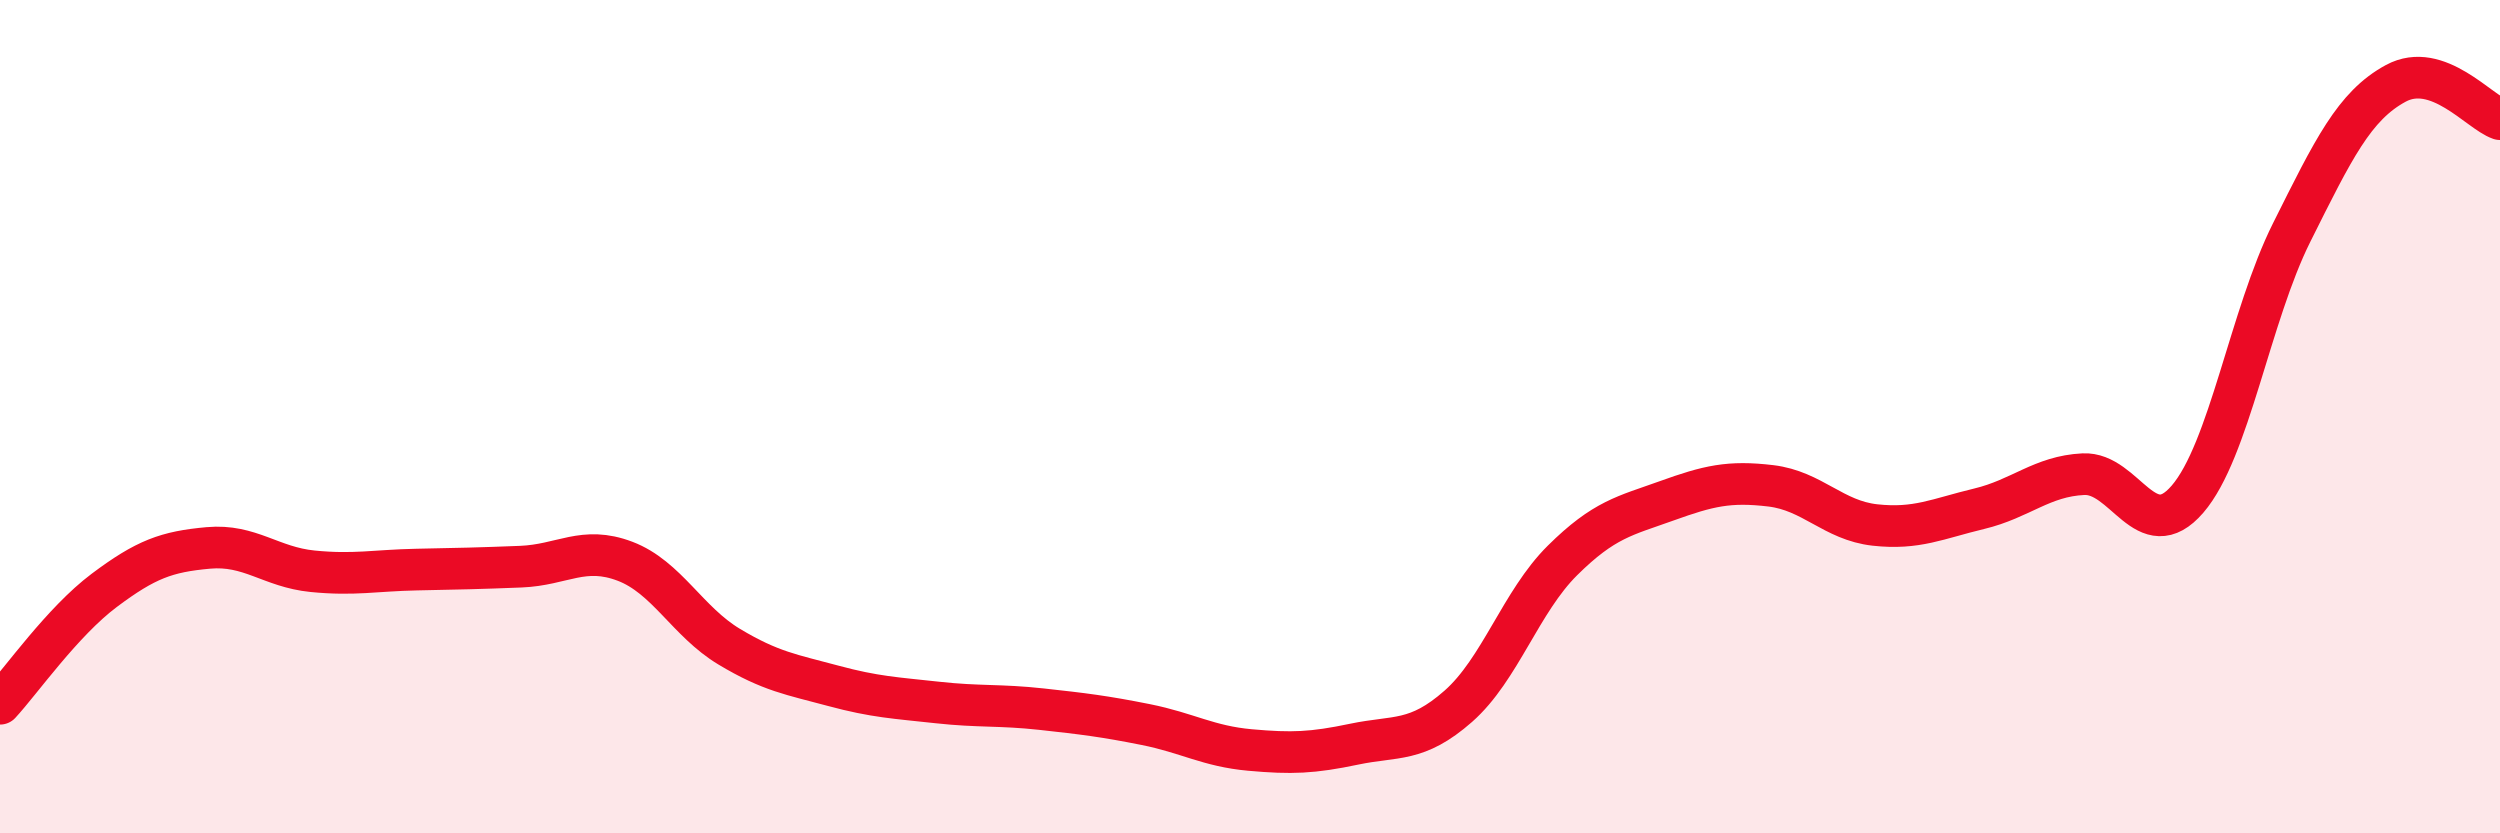
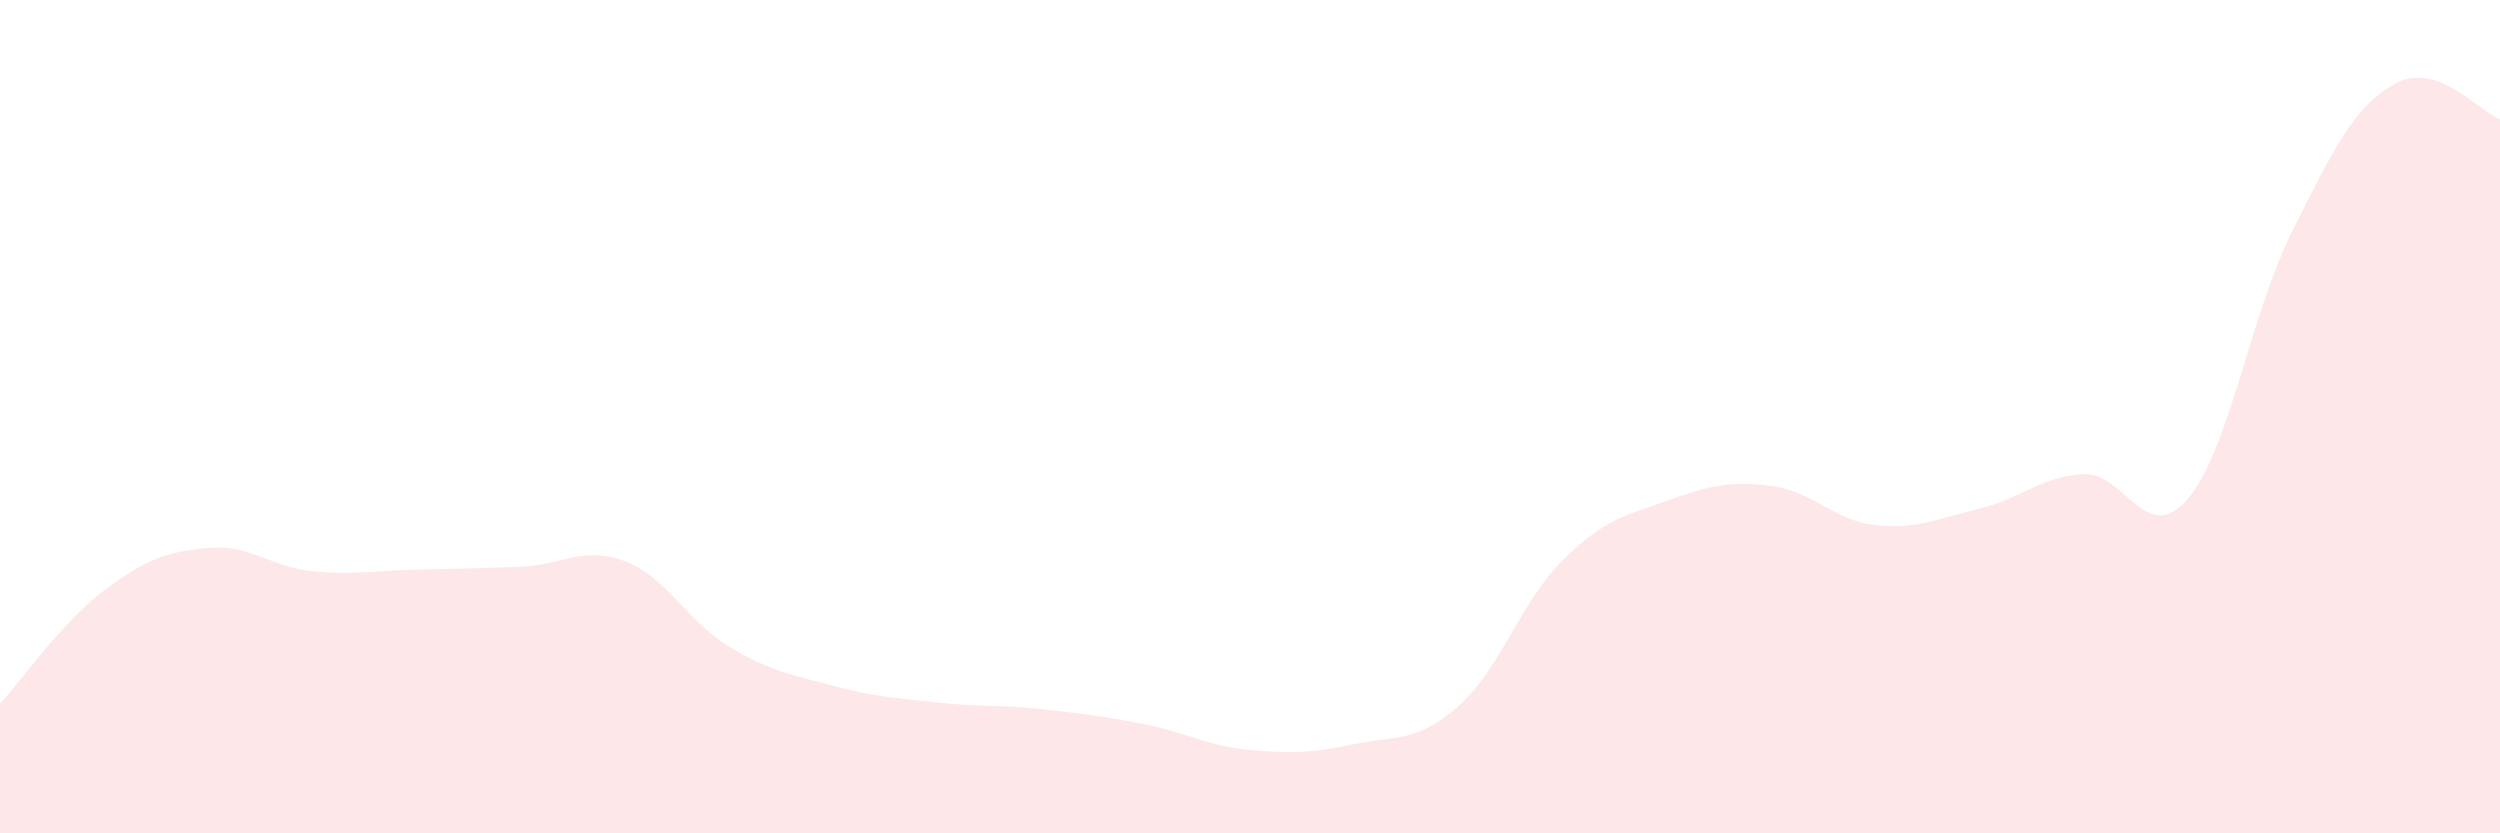
<svg xmlns="http://www.w3.org/2000/svg" width="60" height="20" viewBox="0 0 60 20">
  <path d="M 0,16.89 C 0.5,16.35 1.5,14.92 2.5,14.17 C 3.5,13.42 4,13.24 5,13.15 C 6,13.06 6.5,13.61 7.5,13.71 C 8.5,13.81 9,13.69 10,13.67 C 11,13.65 11.5,13.64 12.5,13.6 C 13.5,13.56 14,13.09 15,13.47 C 16,13.85 16.5,14.92 17.5,15.52 C 18.5,16.12 19,16.19 20,16.46 C 21,16.73 21.5,16.75 22.5,16.86 C 23.5,16.97 24,16.91 25,17.02 C 26,17.13 26.5,17.19 27.5,17.39 C 28.5,17.59 29,17.91 30,18 C 31,18.09 31.5,18.07 32.5,17.86 C 33.5,17.65 34,17.83 35,16.95 C 36,16.07 36.5,14.44 37.5,13.45 C 38.5,12.46 39,12.38 40,12.02 C 41,11.66 41.5,11.54 42.5,11.66 C 43.5,11.78 44,12.49 45,12.6 C 46,12.71 46.5,12.45 47.5,12.21 C 48.5,11.97 49,11.43 50,11.38 C 51,11.33 51.5,13.14 52.5,11.98 C 53.5,10.82 54,7.58 55,5.58 C 56,3.58 56.5,2.54 57.5,2 C 58.5,1.46 59.5,2.69 60,2.86L60 20L0 20Z" fill="#EB0A25" opacity="0.1" stroke-linecap="round" stroke-linejoin="round" />
-   <path d="M 0,16.89 C 0.5,16.35 1.5,14.92 2.5,14.17 C 3.5,13.42 4,13.24 5,13.15 C 6,13.06 6.5,13.61 7.5,13.71 C 8.5,13.81 9,13.69 10,13.67 C 11,13.65 11.5,13.64 12.5,13.6 C 13.5,13.56 14,13.09 15,13.47 C 16,13.85 16.5,14.92 17.5,15.52 C 18.5,16.12 19,16.19 20,16.46 C 21,16.73 21.5,16.75 22.5,16.86 C 23.5,16.97 24,16.91 25,17.02 C 26,17.13 26.5,17.19 27.5,17.39 C 28.5,17.59 29,17.91 30,18 C 31,18.09 31.5,18.07 32.5,17.86 C 33.5,17.65 34,17.83 35,16.95 C 36,16.07 36.5,14.44 37.5,13.45 C 38.5,12.46 39,12.38 40,12.02 C 41,11.66 41.5,11.54 42.5,11.66 C 43.5,11.78 44,12.49 45,12.6 C 46,12.71 46.5,12.45 47.5,12.21 C 48.5,11.97 49,11.43 50,11.38 C 51,11.33 51.5,13.14 52.5,11.98 C 53.5,10.82 54,7.58 55,5.58 C 56,3.58 56.5,2.54 57.5,2 C 58.5,1.46 59.5,2.69 60,2.86" stroke="#EB0A25" stroke-width="1" fill="none" stroke-linecap="round" stroke-linejoin="round" />
</svg>